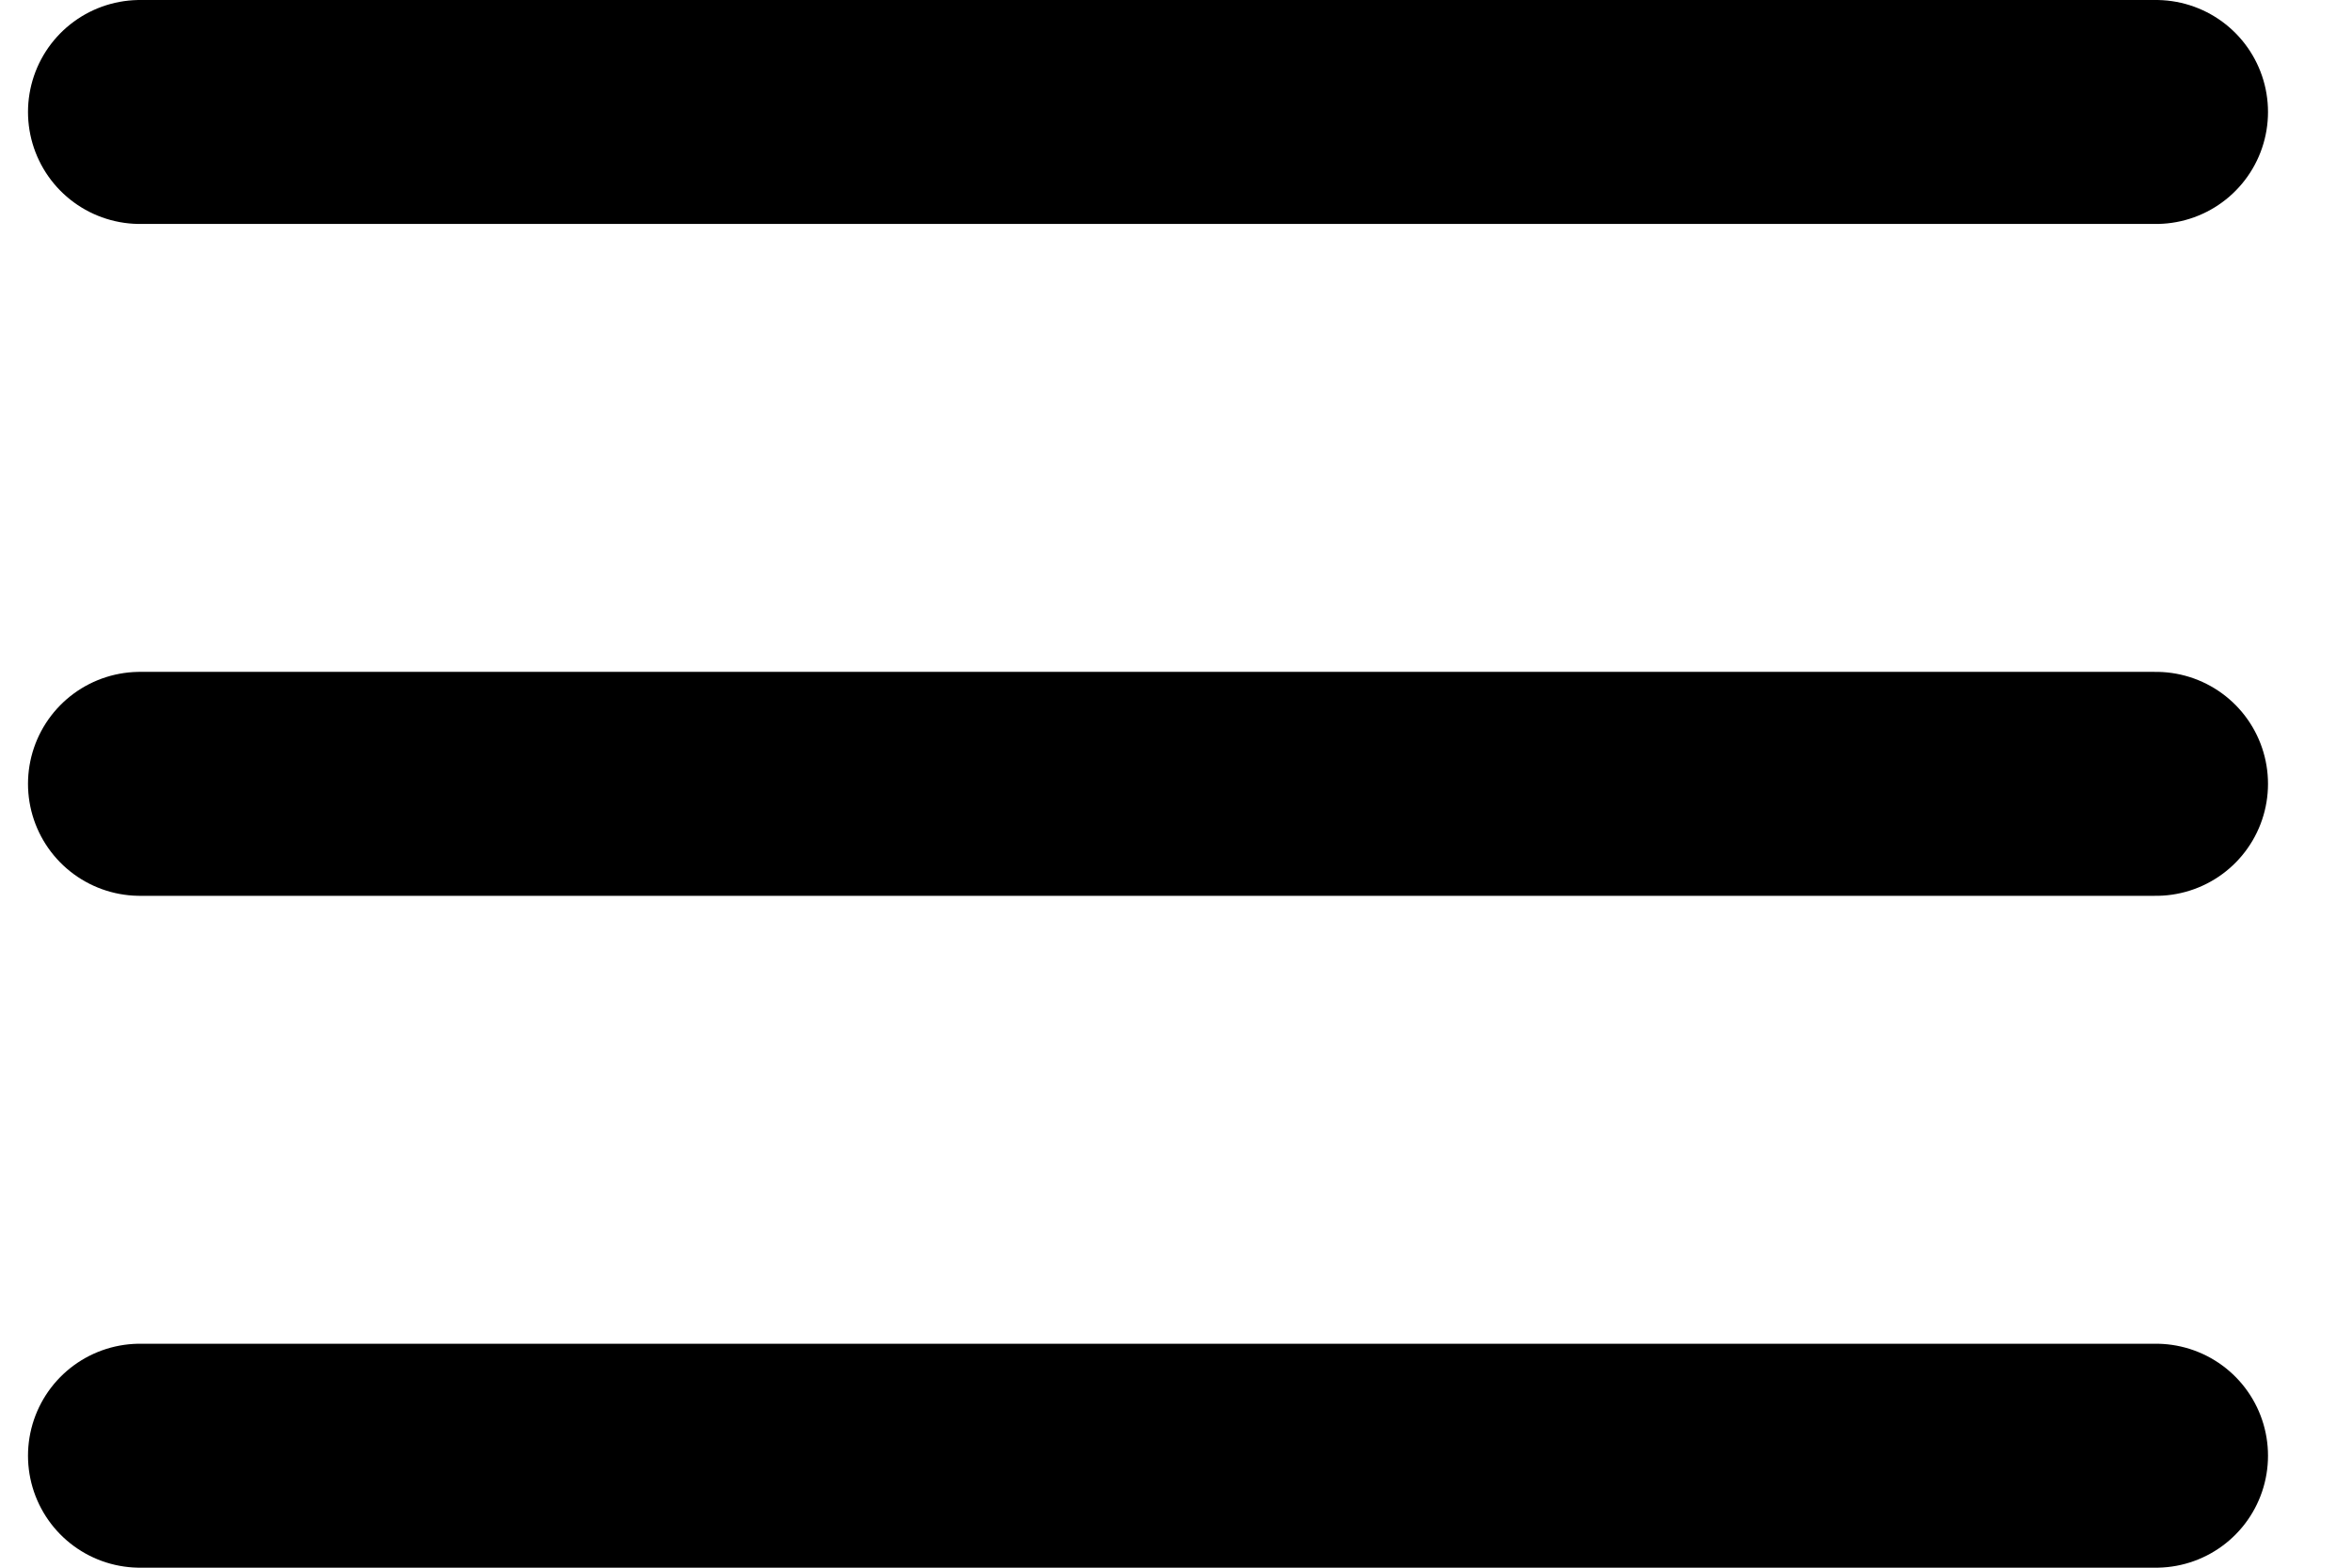
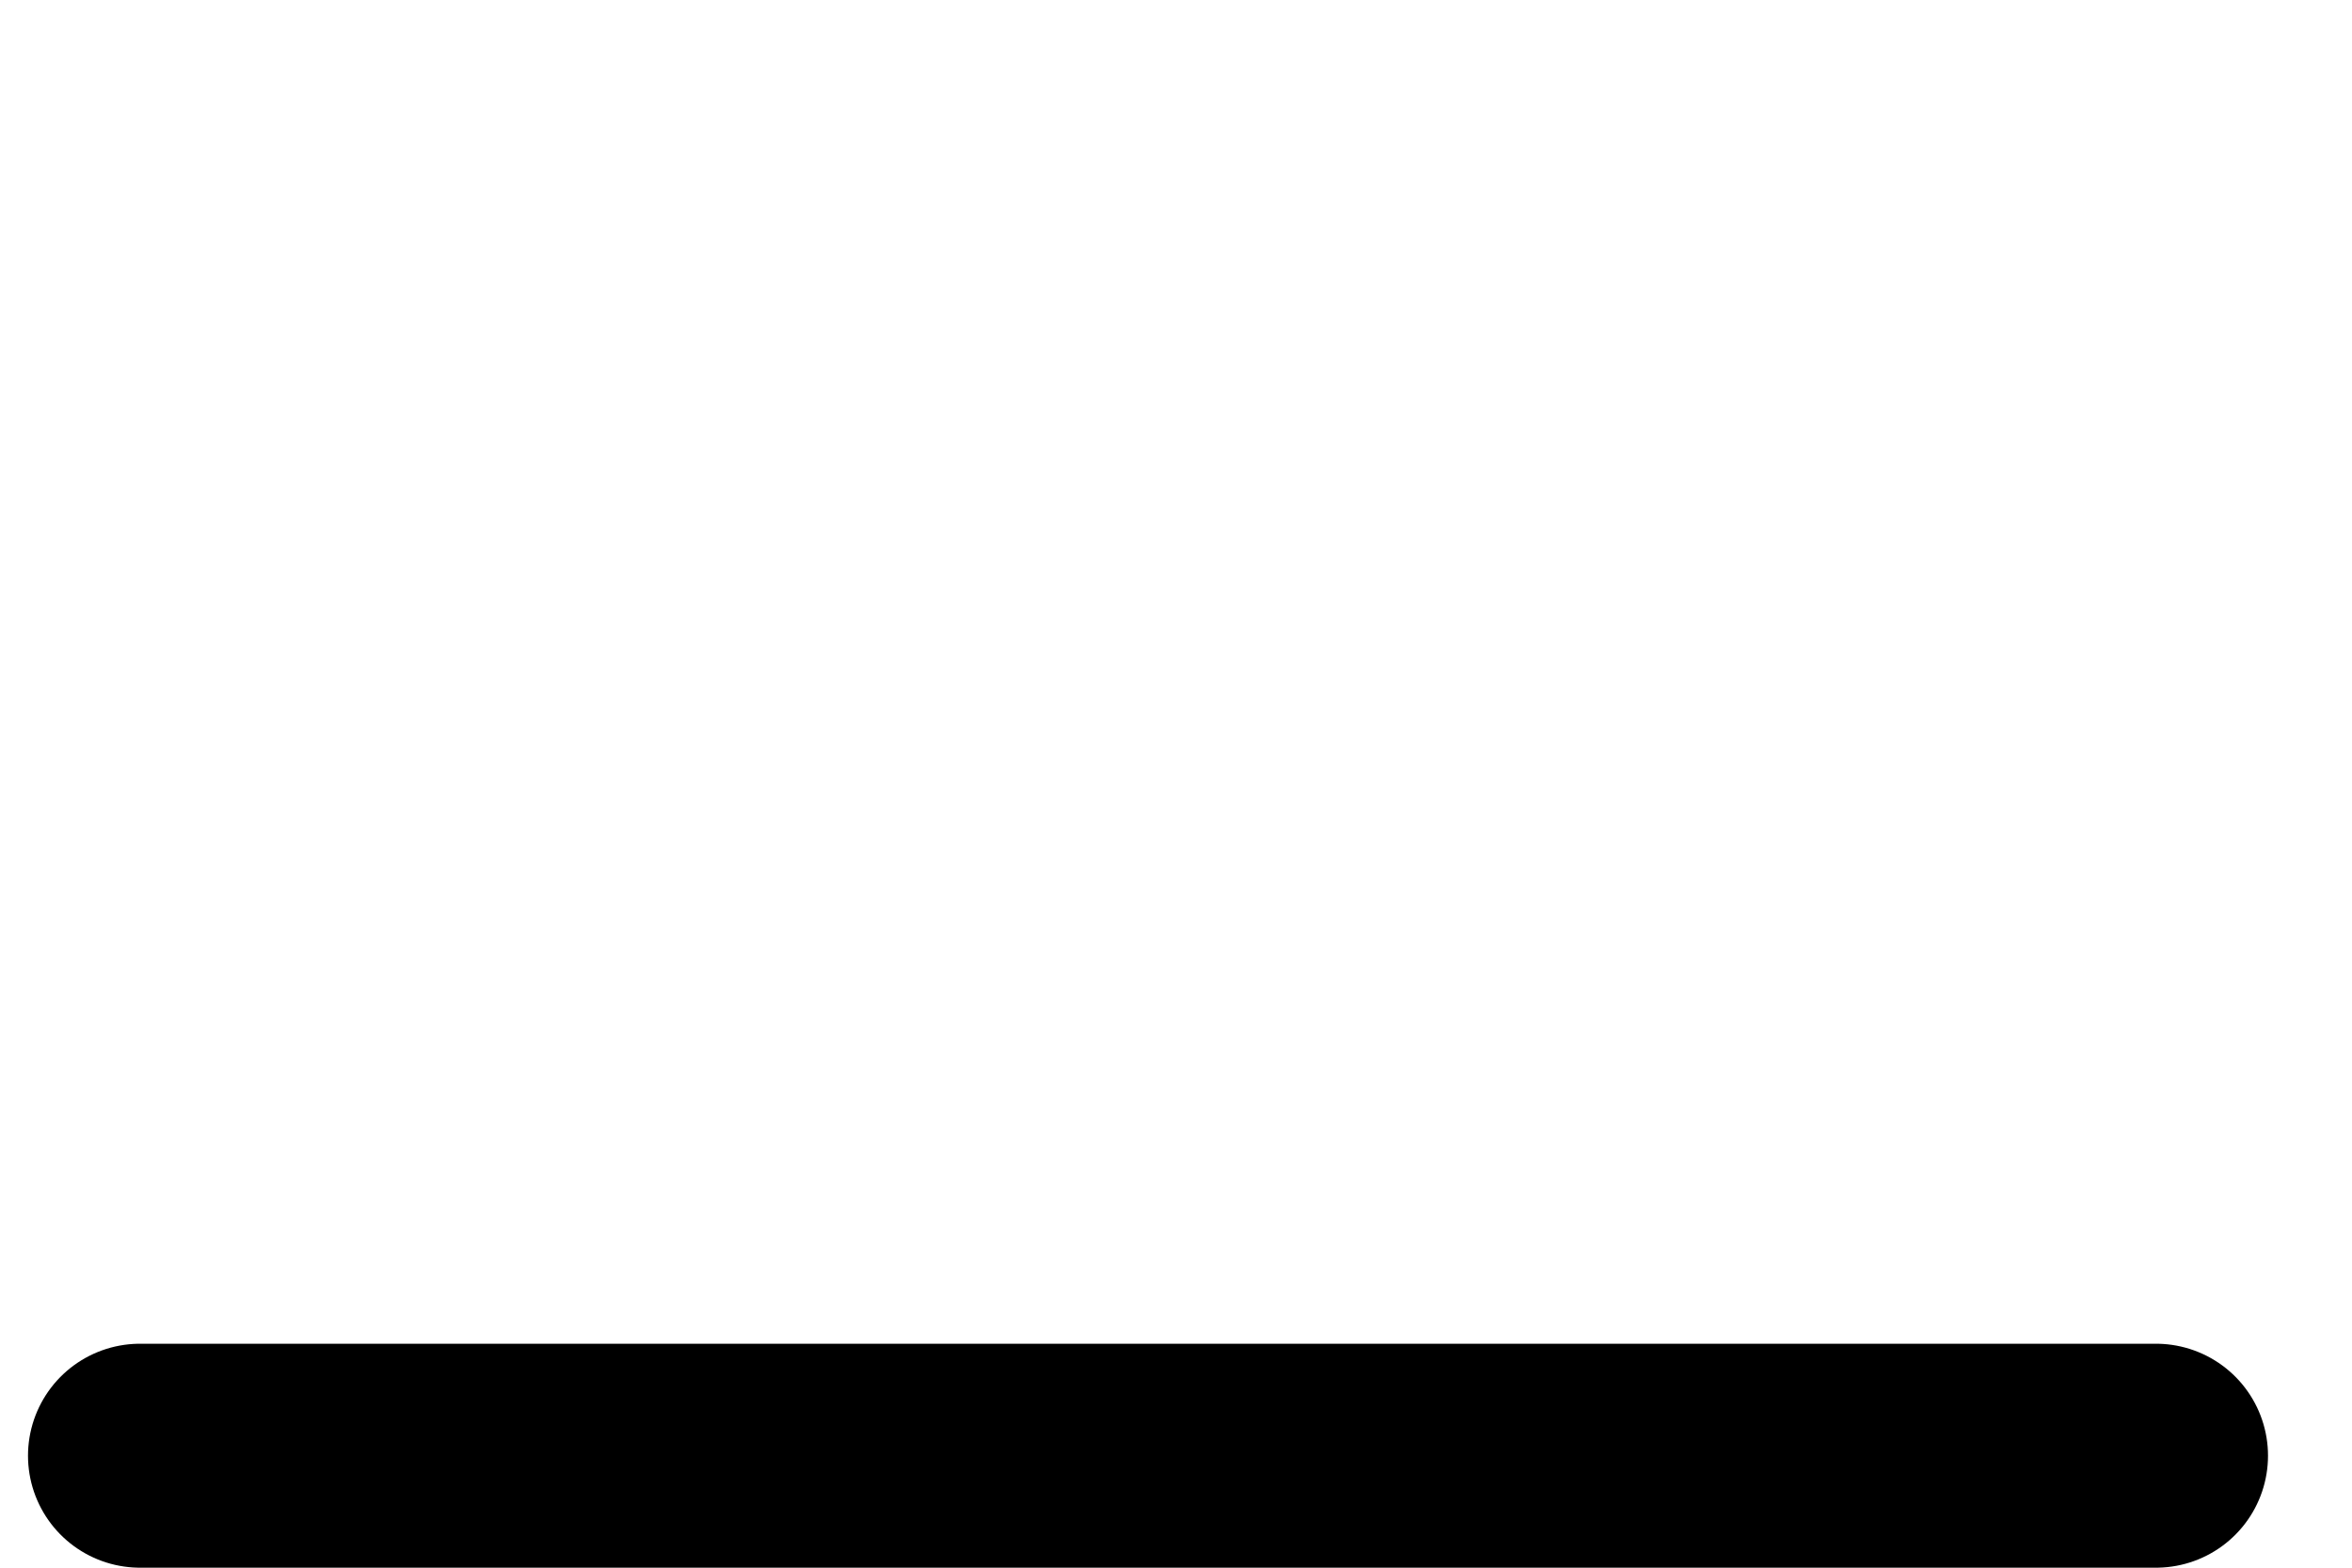
<svg xmlns="http://www.w3.org/2000/svg" width="21" height="14" viewBox="0 0 21 14" fill="none">
-   <path d="M1.25 7H19.25" stroke="black" stroke-width="2" stroke-linecap="round" stroke-linejoin="round" />
-   <path d="M1.25 1H19.25" stroke="black" stroke-width="2" stroke-linecap="round" stroke-linejoin="round" />
  <path d="M1.25 13H19.25" stroke="black" stroke-width="2" stroke-linecap="round" stroke-linejoin="round" />
</svg>